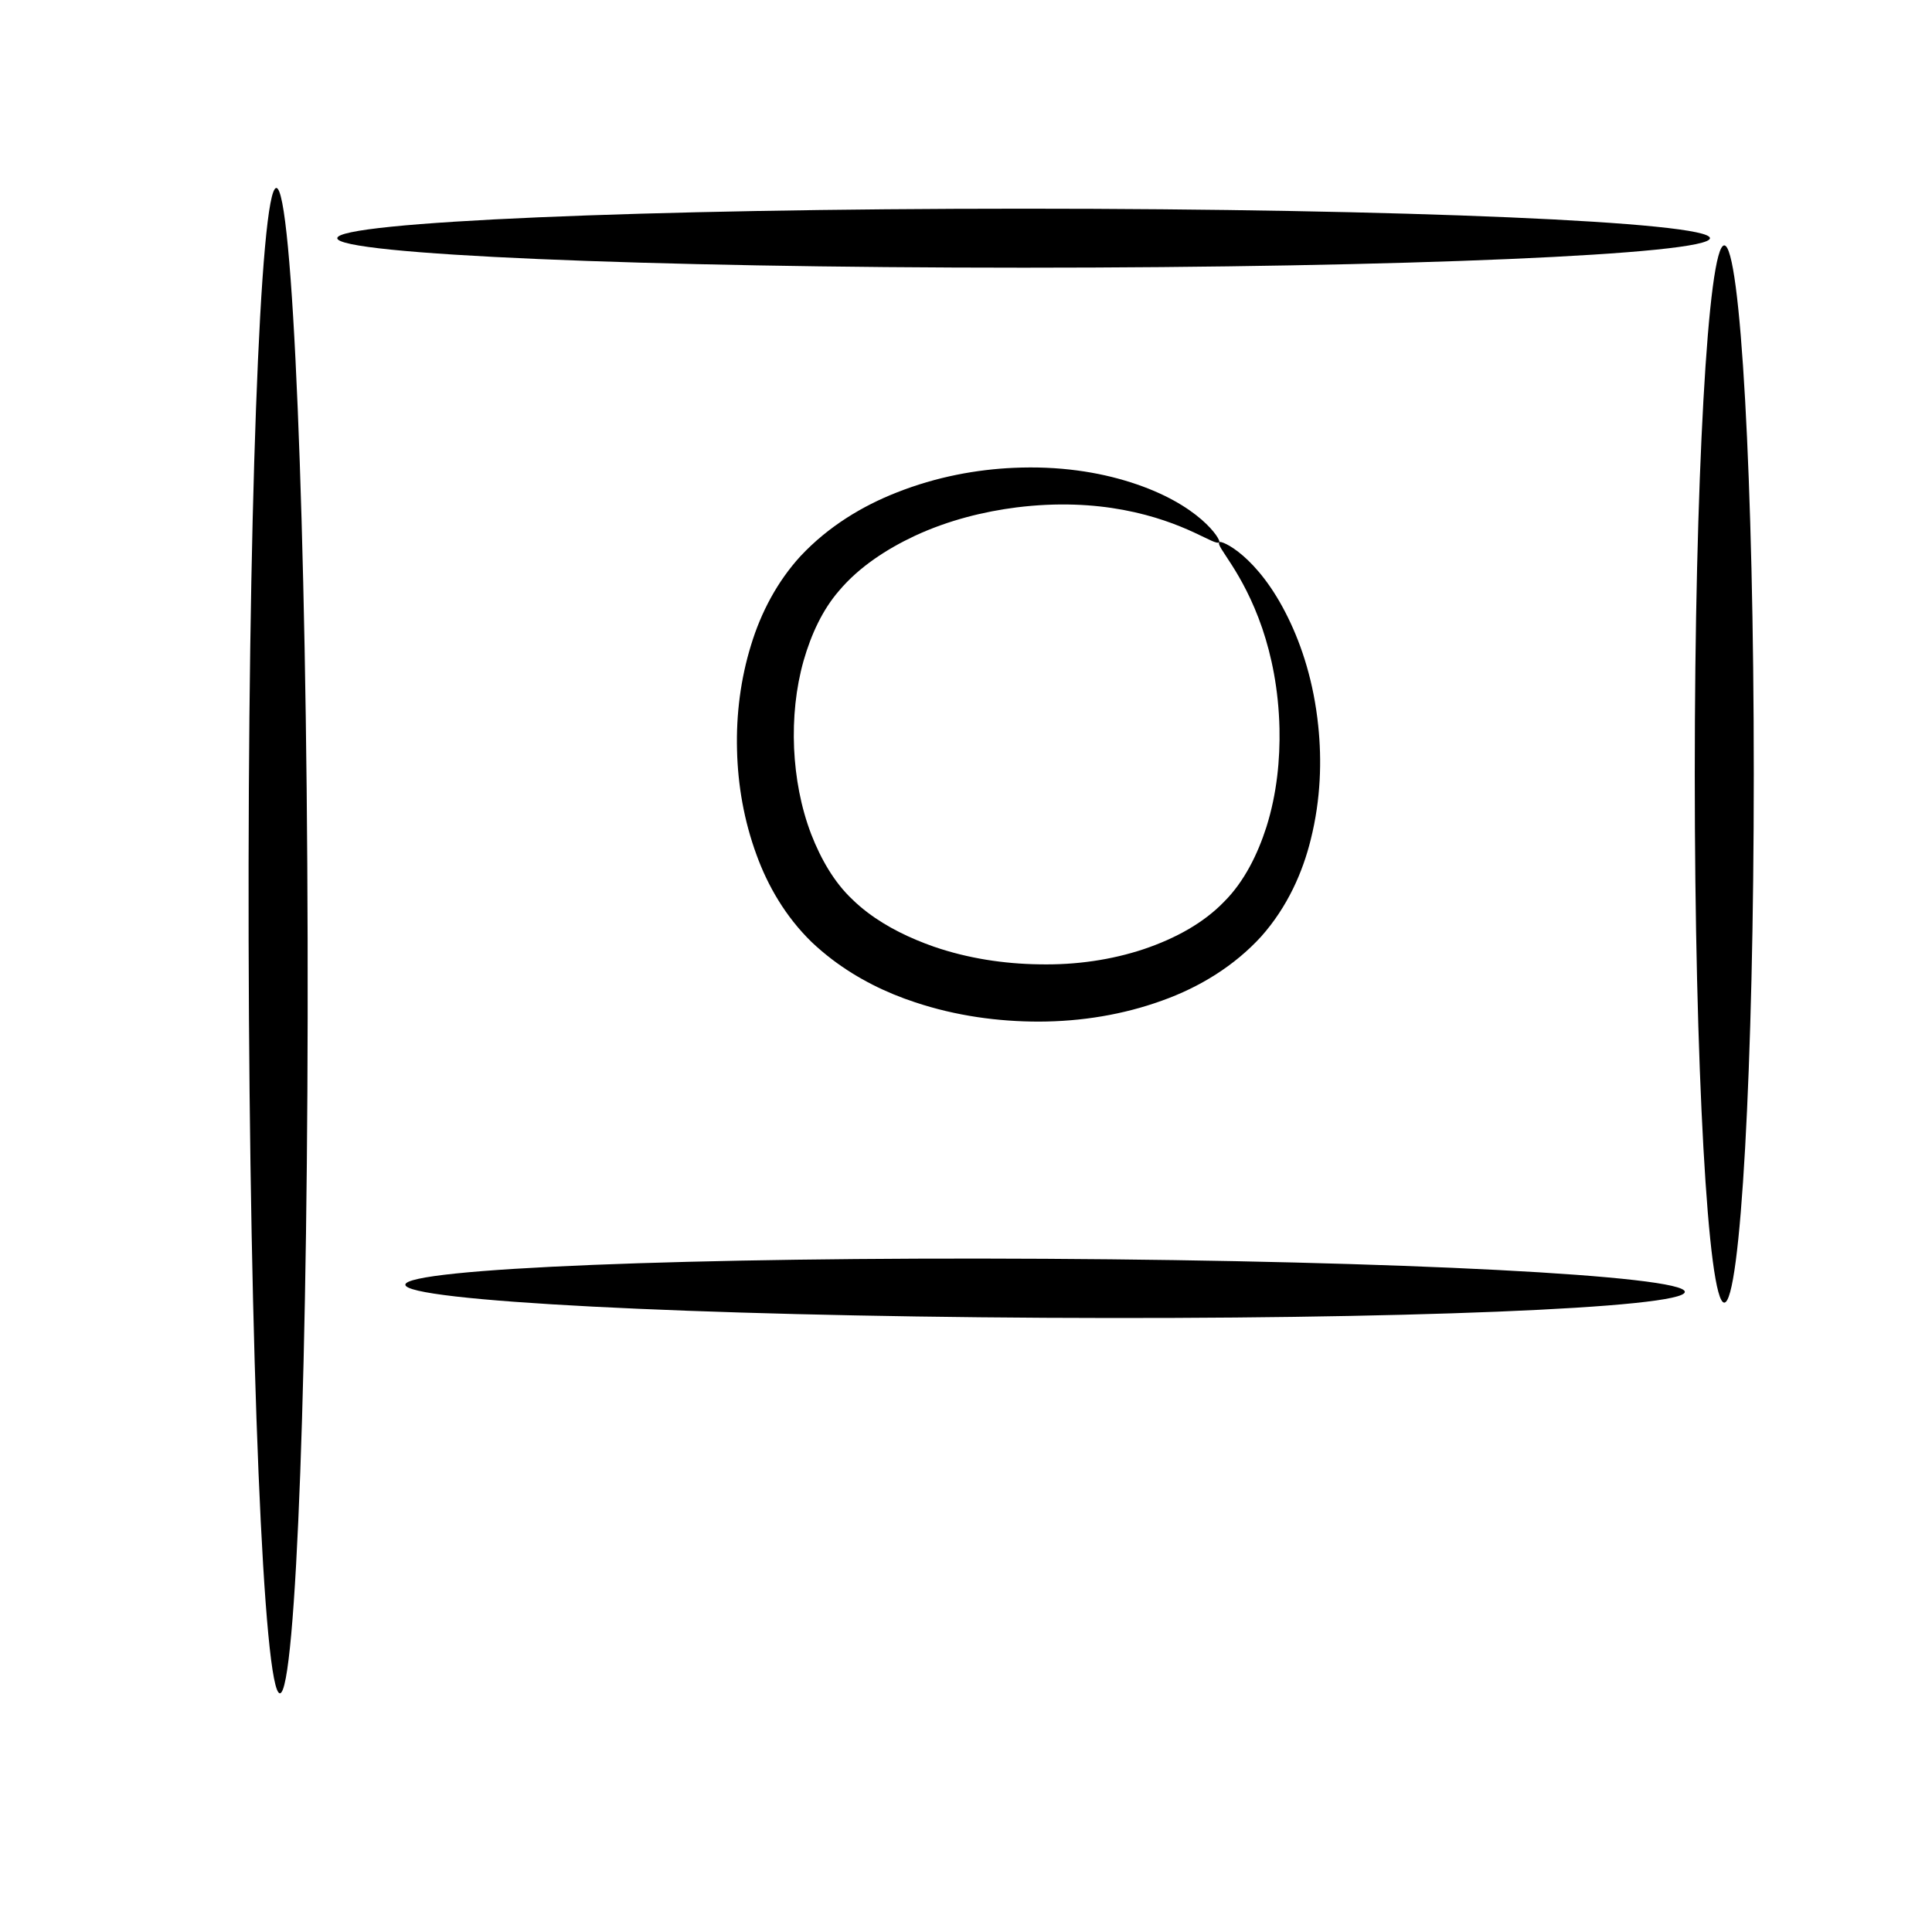
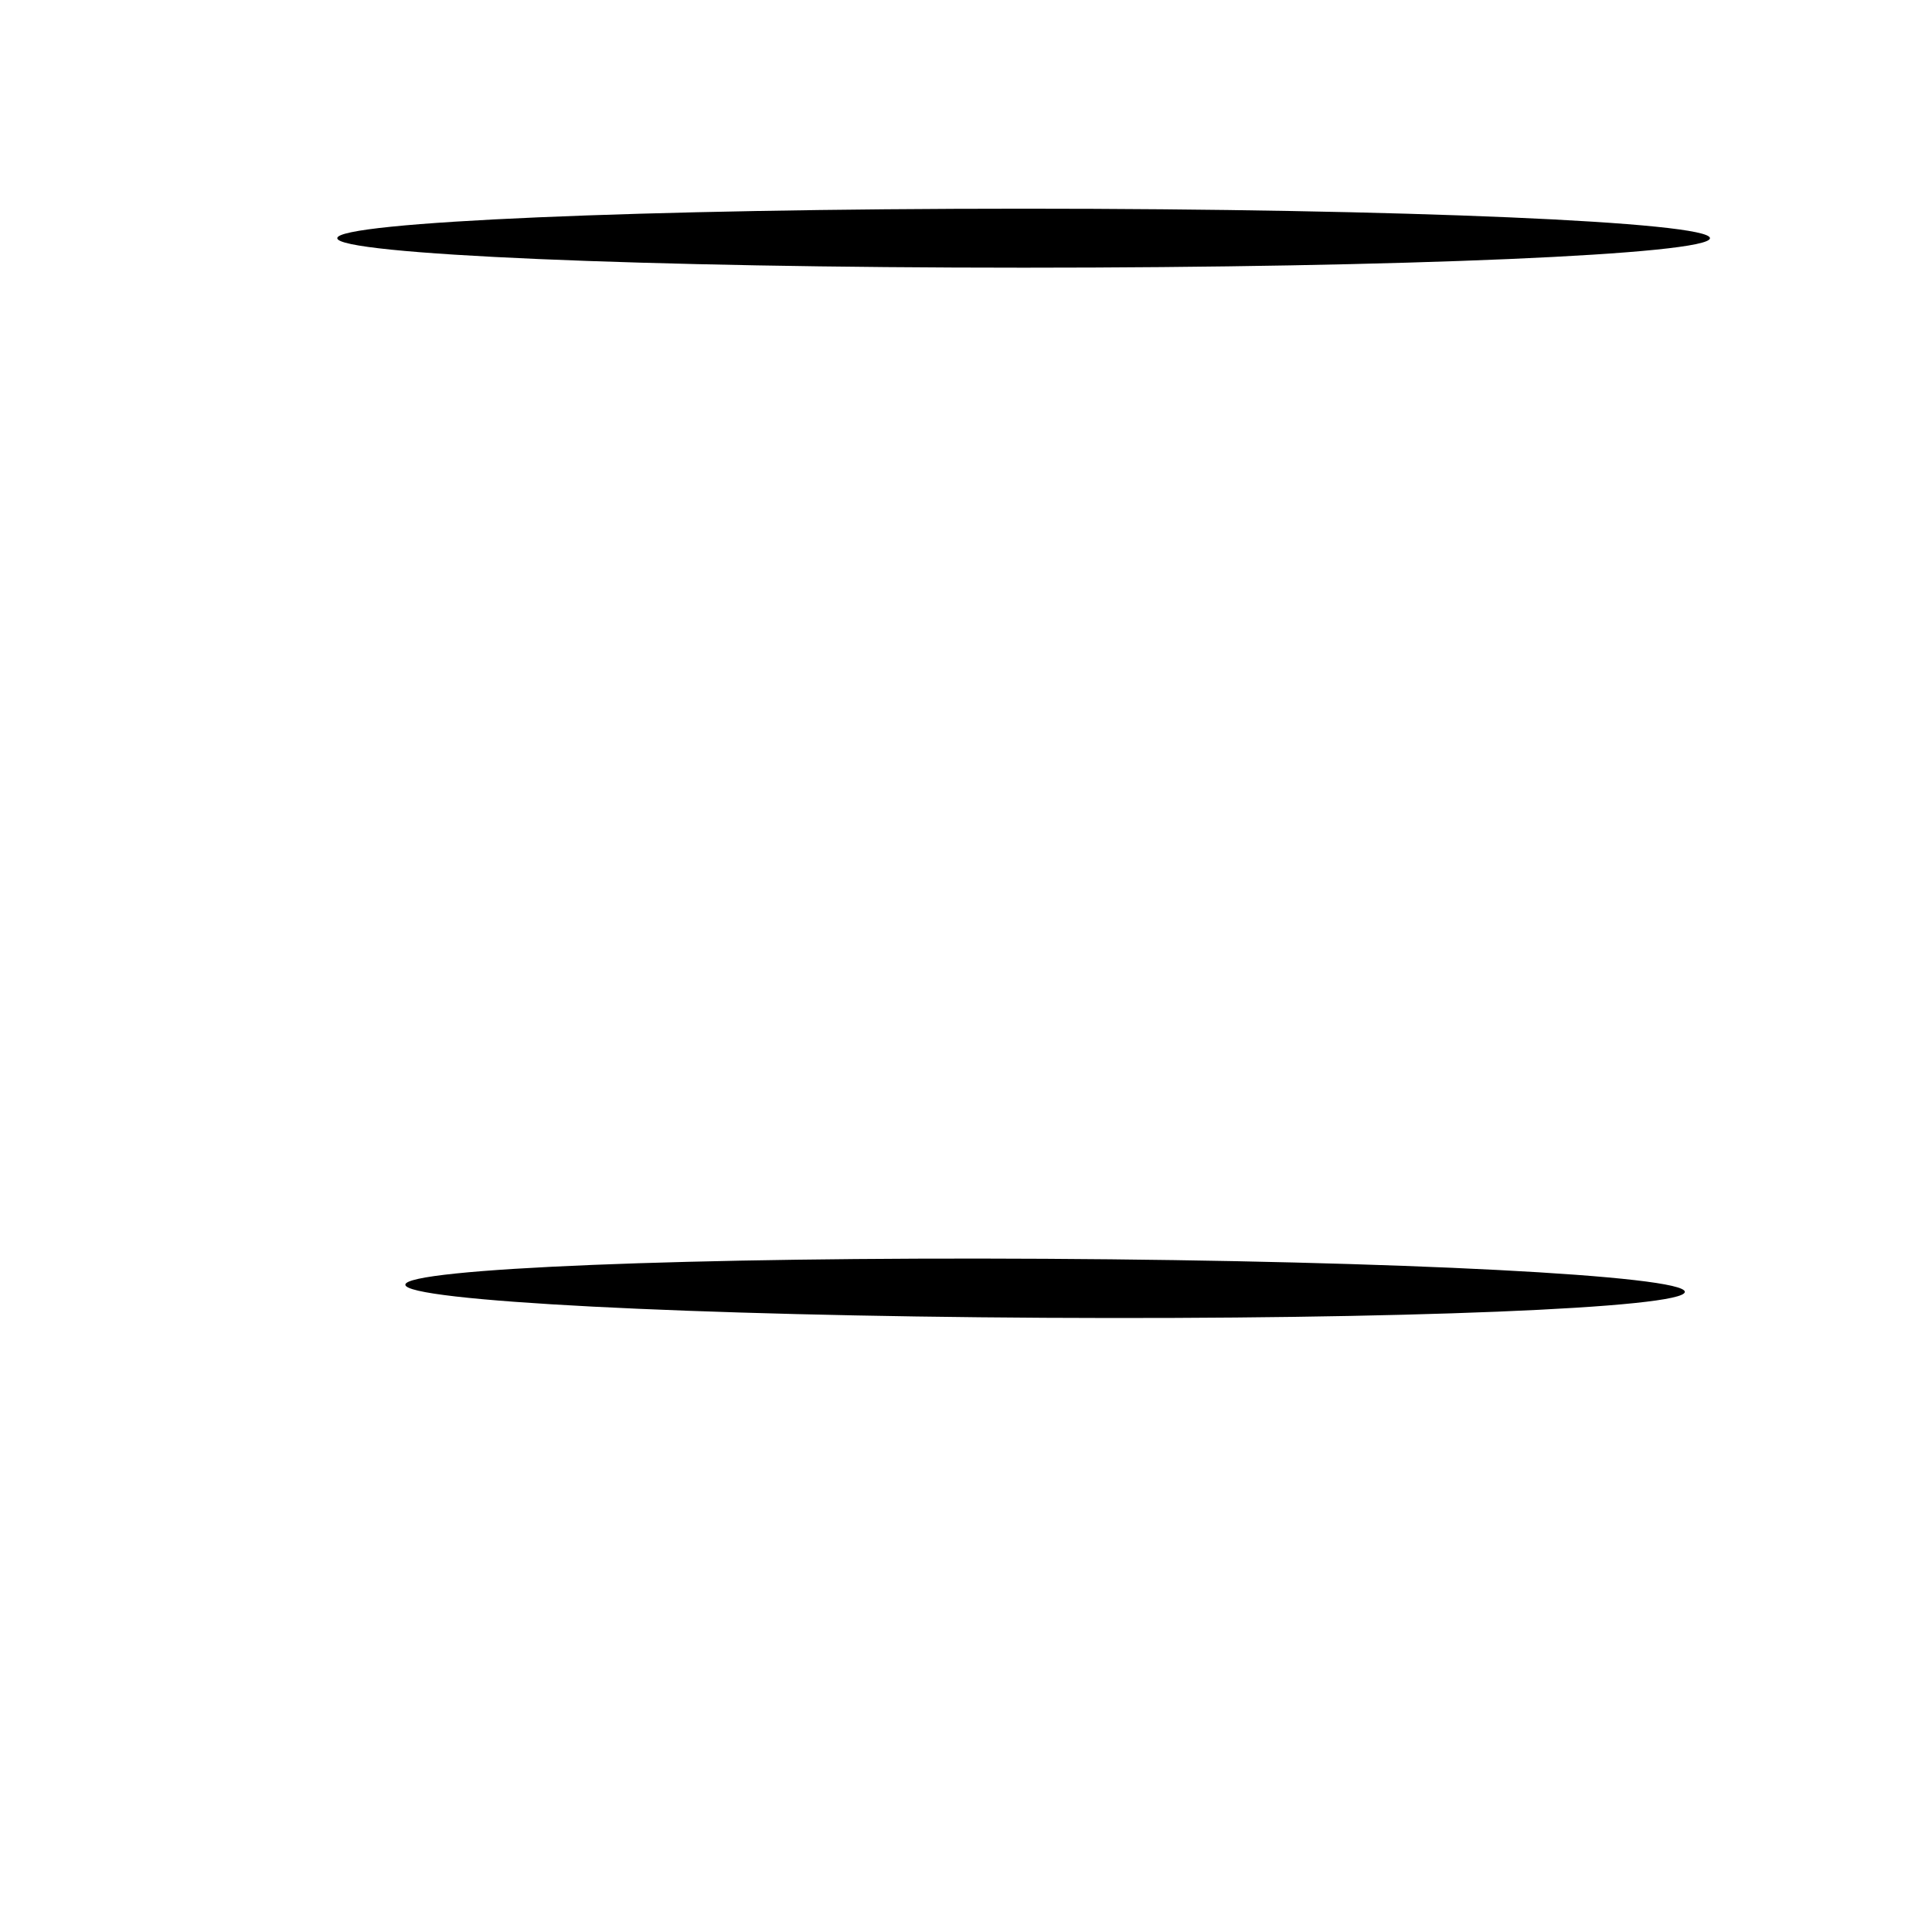
<svg xmlns="http://www.w3.org/2000/svg" fill="#000000" width="800px" height="800px" version="1.1" viewBox="144 144 512 512">
  <g fill-rule="evenodd">
-     <path d="m218.18 592.74c-4.316 0.016-8.031-89.336-8.293-199.44-0.262-110.1 3.027-199.46 7.344-199.48 4.316-0.016 8.031 89.336 8.293 199.44 0.262 110.1-3.027 199.46-7.344 199.48z" />
    <path d="m233.38 207.12c0-4.316 81.484-7.816 181.89-7.816 100.4 0 181.89 3.504 181.89 7.816 0 4.316-81.484 7.82-181.89 7.82-100.4 0-181.89-3.504-181.89-7.82z" />
-     <path d="m600.95 489.21c-4.316 0-7.82-62.762-7.82-140.09 0-77.332 3.504-140.09 7.82-140.09 4.316 0 7.82 62.762 7.82 140.09 0 77.332-3.504 140.09-7.82 140.09z" />
    <path d="m251.42 484.46c0.016-4.316 75.996-7.394 169.58-6.867 93.586 0.523 169.52 4.453 169.5 8.766-0.016 4.316-75.996 7.394-169.58 6.871-93.586-0.523-169.52-4.453-169.5-8.77z" />
-     <path d="m467.12 287.67c0.512-0.586 10.148 3.488 18.215 20 3.691 7.508 6.828 17.145 8.012 28.707 0.941 8.988 0.707 19.344-1.973 30.059-2.117 8.629-6.144 17.891-13.168 25.777-7.023 7.672-16.164 13.375-26.336 16.988-10.172 3.668-21.191 5.504-32.523 5.535-10.773 0-21.953-1.492-32.84-5.121-7.606-2.496-15.188-6.188-22-11.363-1.898-1.449-3.727-2.992-5.469-4.648-6.859-6.703-11.559-14.816-14.539-23.031-3.363-9.141-4.953-18.578-5.176-27.707-0.266-9.613 0.977-19.047 3.699-27.875 2.66-8.766 6.996-16.887 13.055-23.539 7.539-8.078 16.668-13.43 25.406-16.875 10.785-4.297 21.5-6.156 31.055-6.59 12.16-0.562 22.609 1.129 31 3.805 18.426 5.82 24.082 15.309 23.582 15.879-1.062 1.23-8.684-5.402-25.445-8.543-7.898-1.473-17.336-2.019-28.262-0.664-8.559 1.09-17.949 3.34-27.023 7.559-7.305 3.438-14.676 8.152-20.066 14.566-4.285 4.949-7.312 11.359-9.371 18.527-2.043 7.262-2.856 15.125-2.512 23.23 0.359 7.688 1.762 15.488 4.559 22.789 2.539 6.504 6.047 12.676 10.871 17.207 1.266 1.25 2.625 2.398 4.062 3.488 5.16 3.91 11.262 6.844 17.559 9.051 9.066 3.121 18.598 4.543 27.906 4.676 9.797 0.203 19.184-1.188 27.719-4.027 8.457-2.859 15.859-6.957 21.25-12.535 5.43-5.402 8.965-12.727 11.246-19.844 2.809-8.914 3.629-18.004 3.461-26.105-0.242-10.465-2.113-19.305-4.562-26.527-5.254-15.336-12.398-21.691-11.391-22.848z" />
  </g>
</svg>